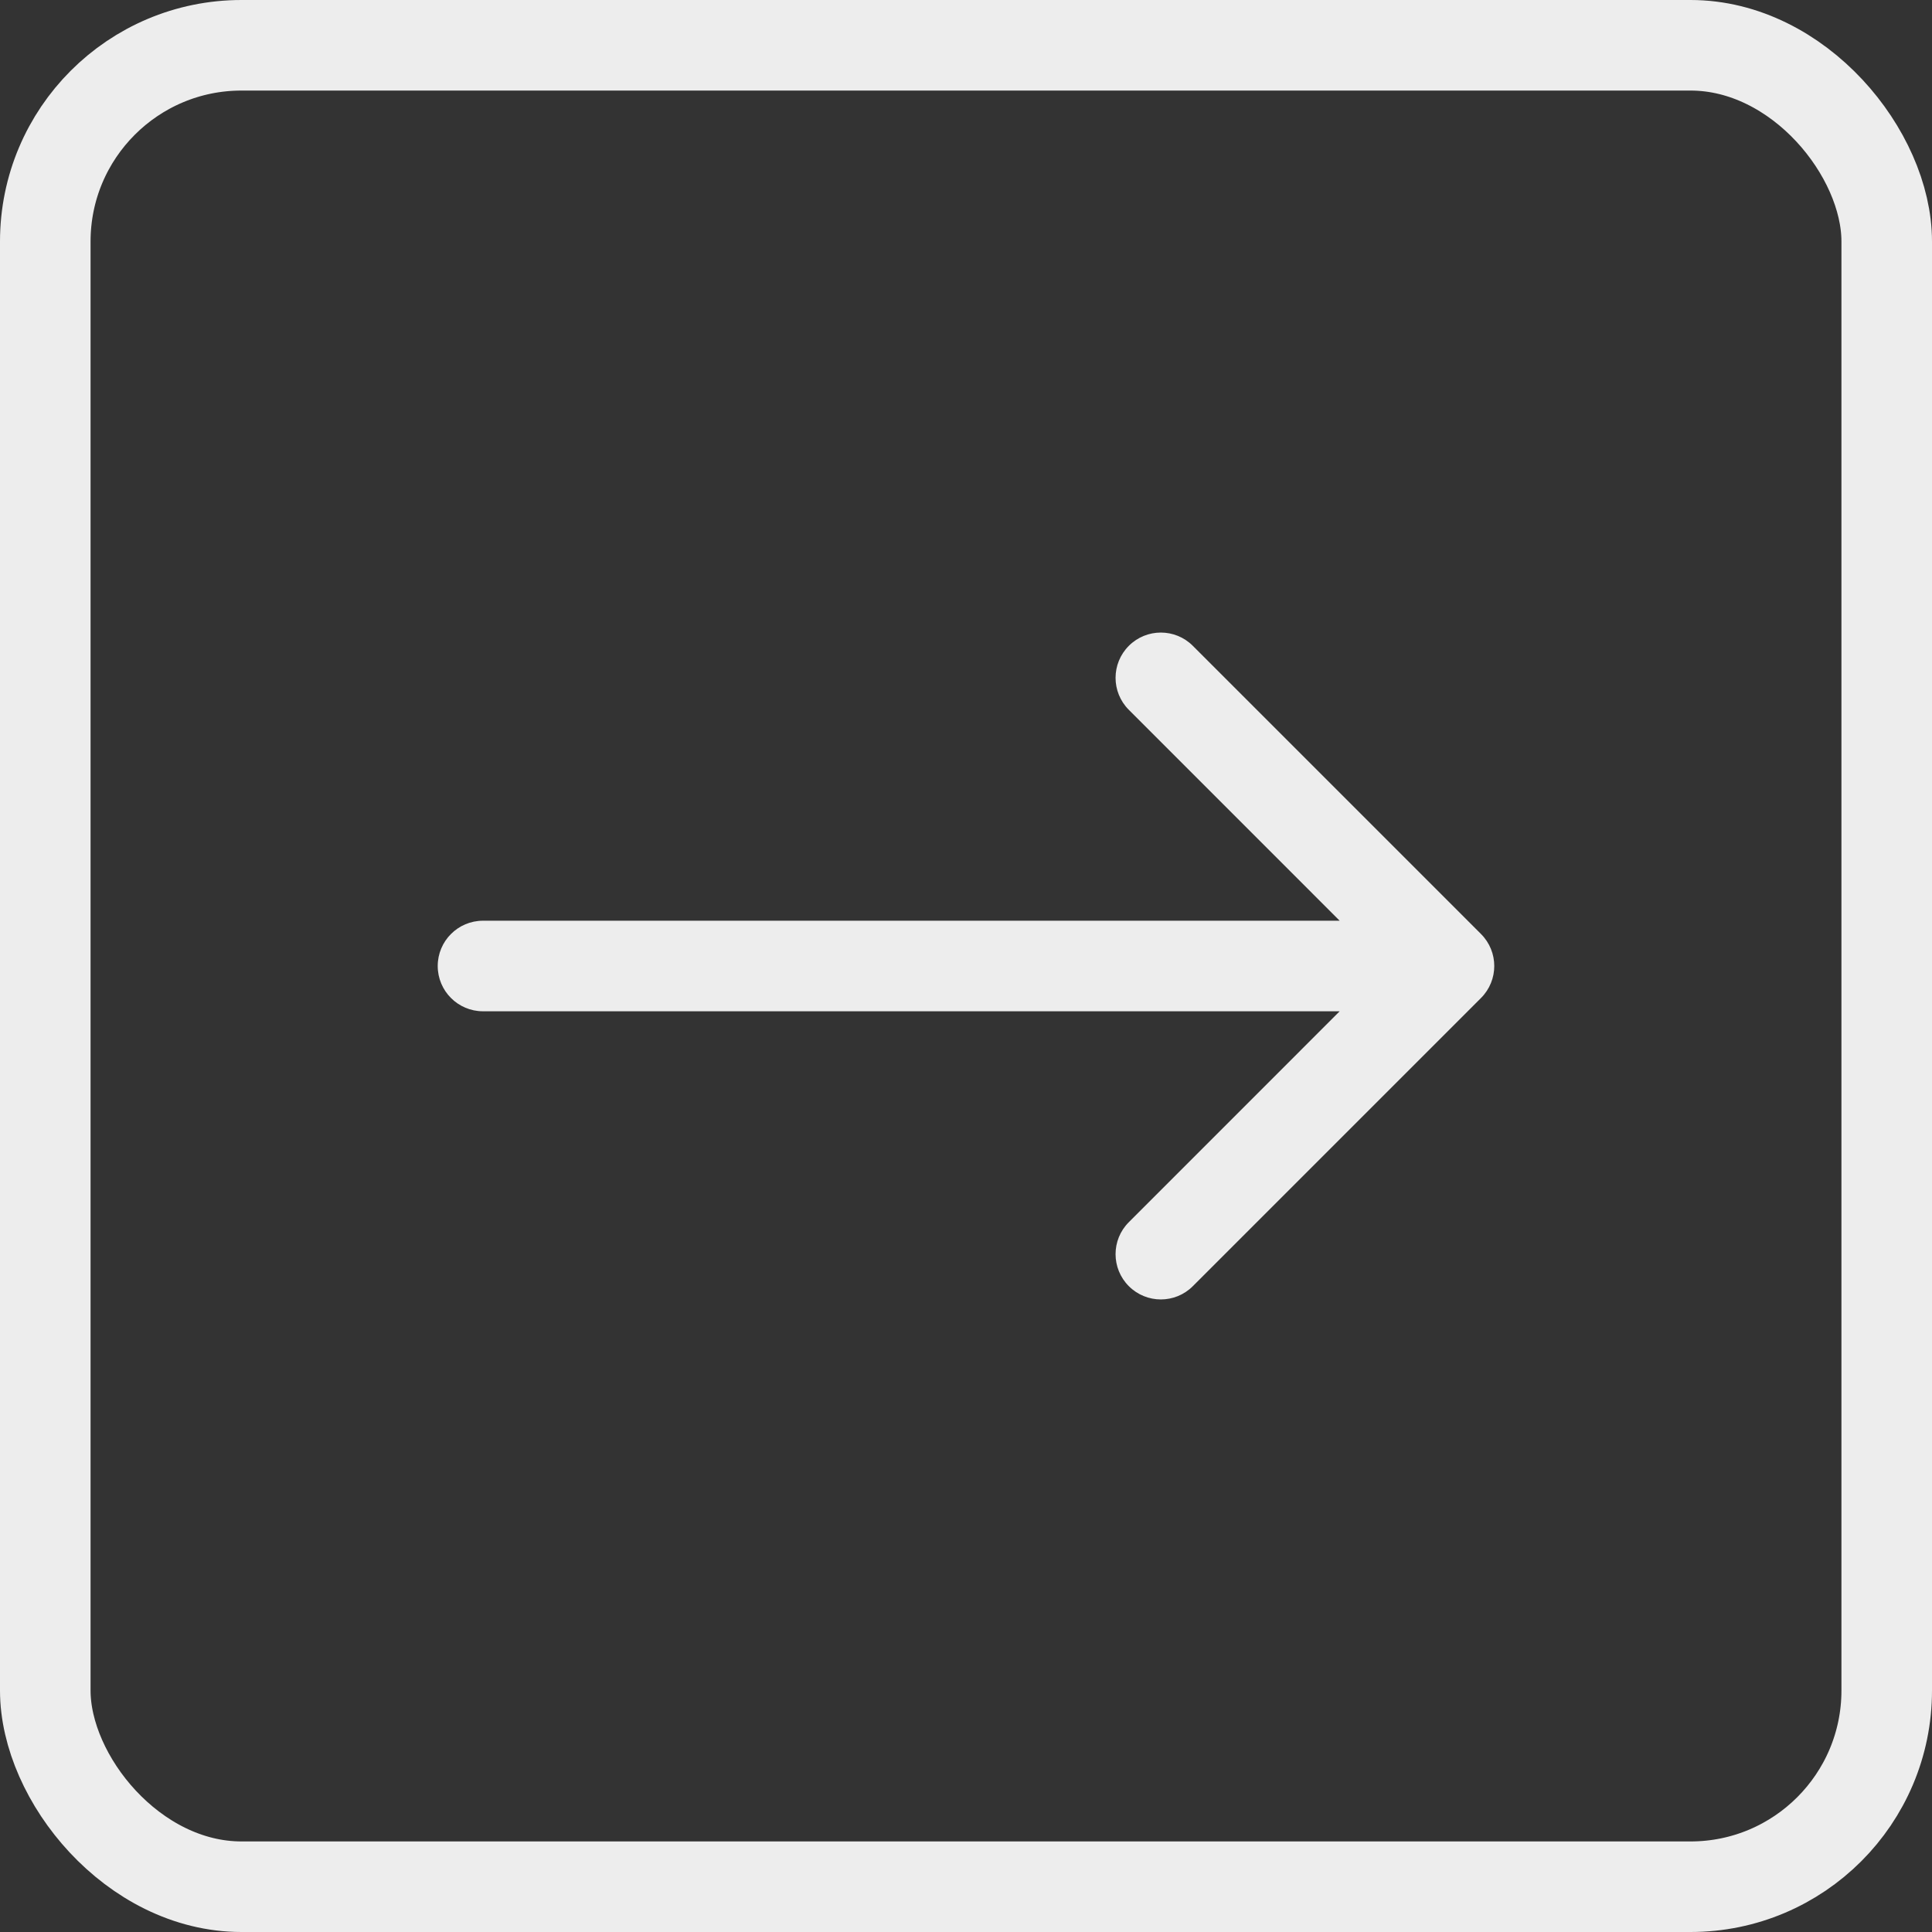
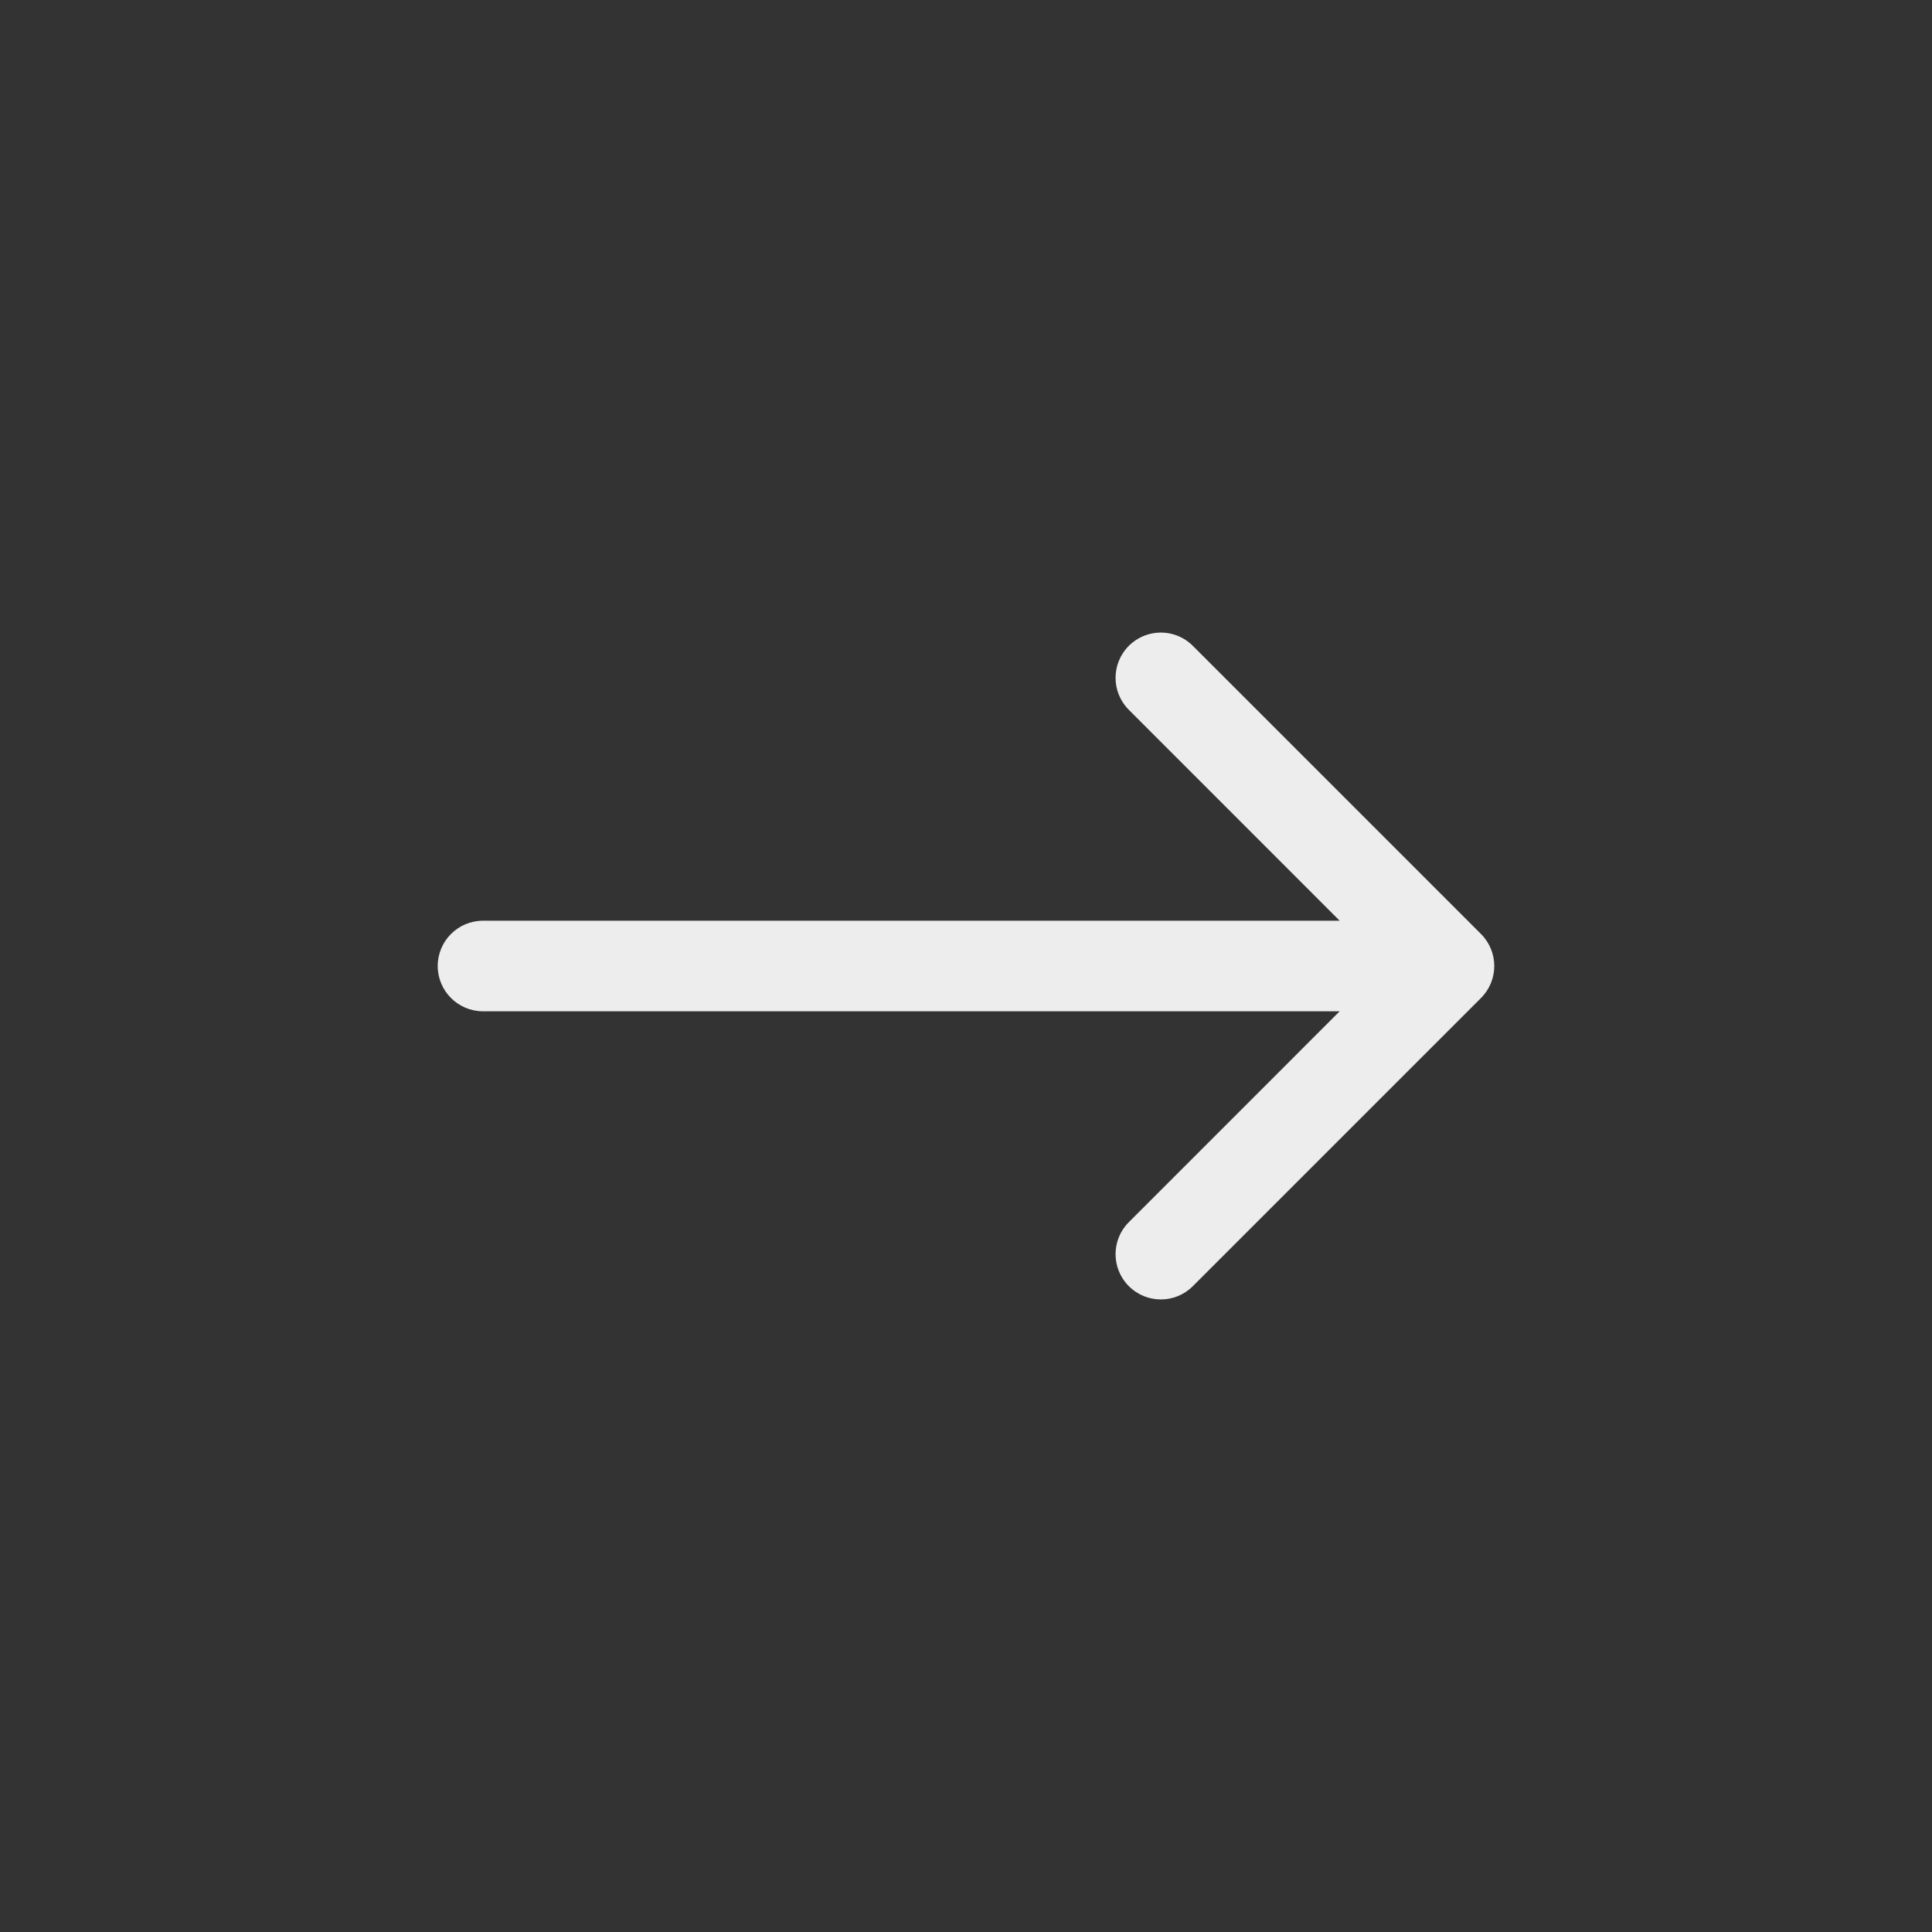
<svg xmlns="http://www.w3.org/2000/svg" width="32" height="32" viewBox="0 0 32 32" fill="none">
  <rect x="0" y="0" width="32" height="32" fill="#333333" stroke="none" />
-   <rect x="0.75" y="0.75" width="30.5" height="30.5" rx="3.25" stroke="#EDEDED" stroke-width="1.5" />
  <path d="M8 15.25C7.586 15.25 7.25 15.586 7.25 16C7.25 16.414 7.586 16.75 8 16.75V15.25ZM24.53 16.53C24.823 16.237 24.823 15.763 24.53 15.47L19.757 10.697C19.465 10.404 18.99 10.404 18.697 10.697C18.404 10.99 18.404 11.464 18.697 11.757L22.939 16L18.697 20.243C18.404 20.535 18.404 21.01 18.697 21.303C18.99 21.596 19.465 21.596 19.757 21.303L24.53 16.53ZM8 16.75L24 16.75V15.25L8 15.25V16.75Z" fill="#EDEDED" />
</svg>